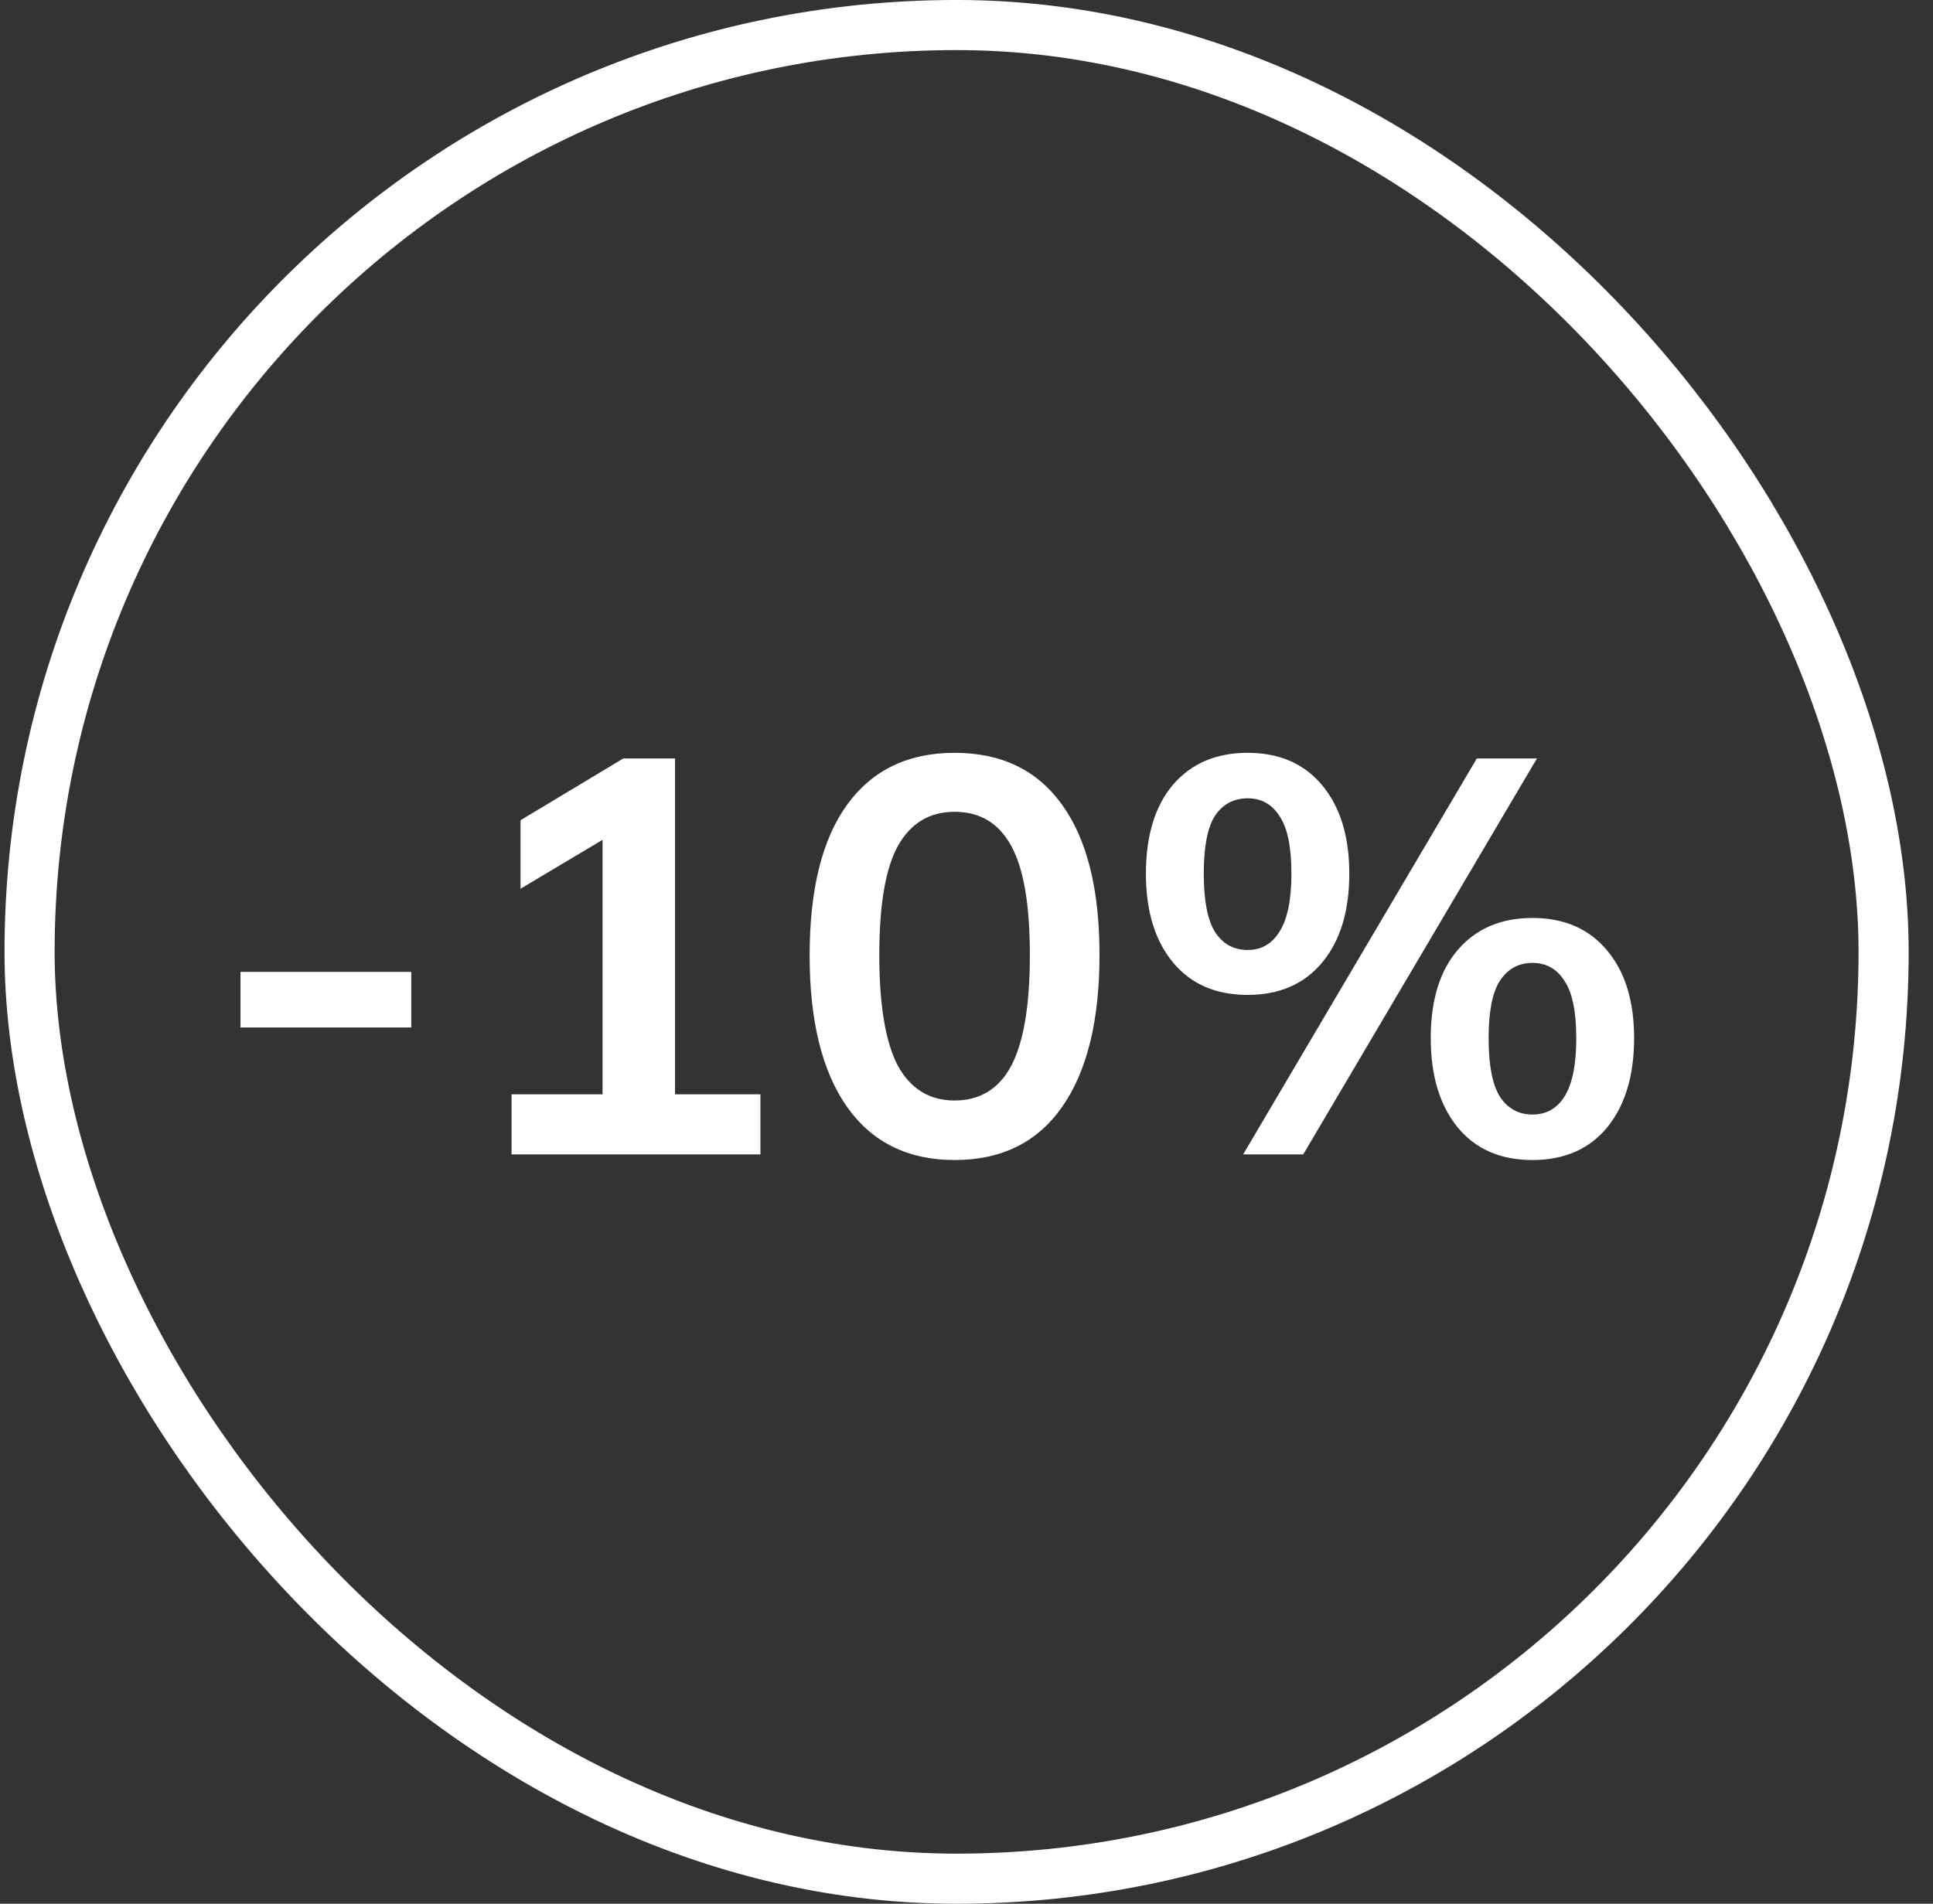
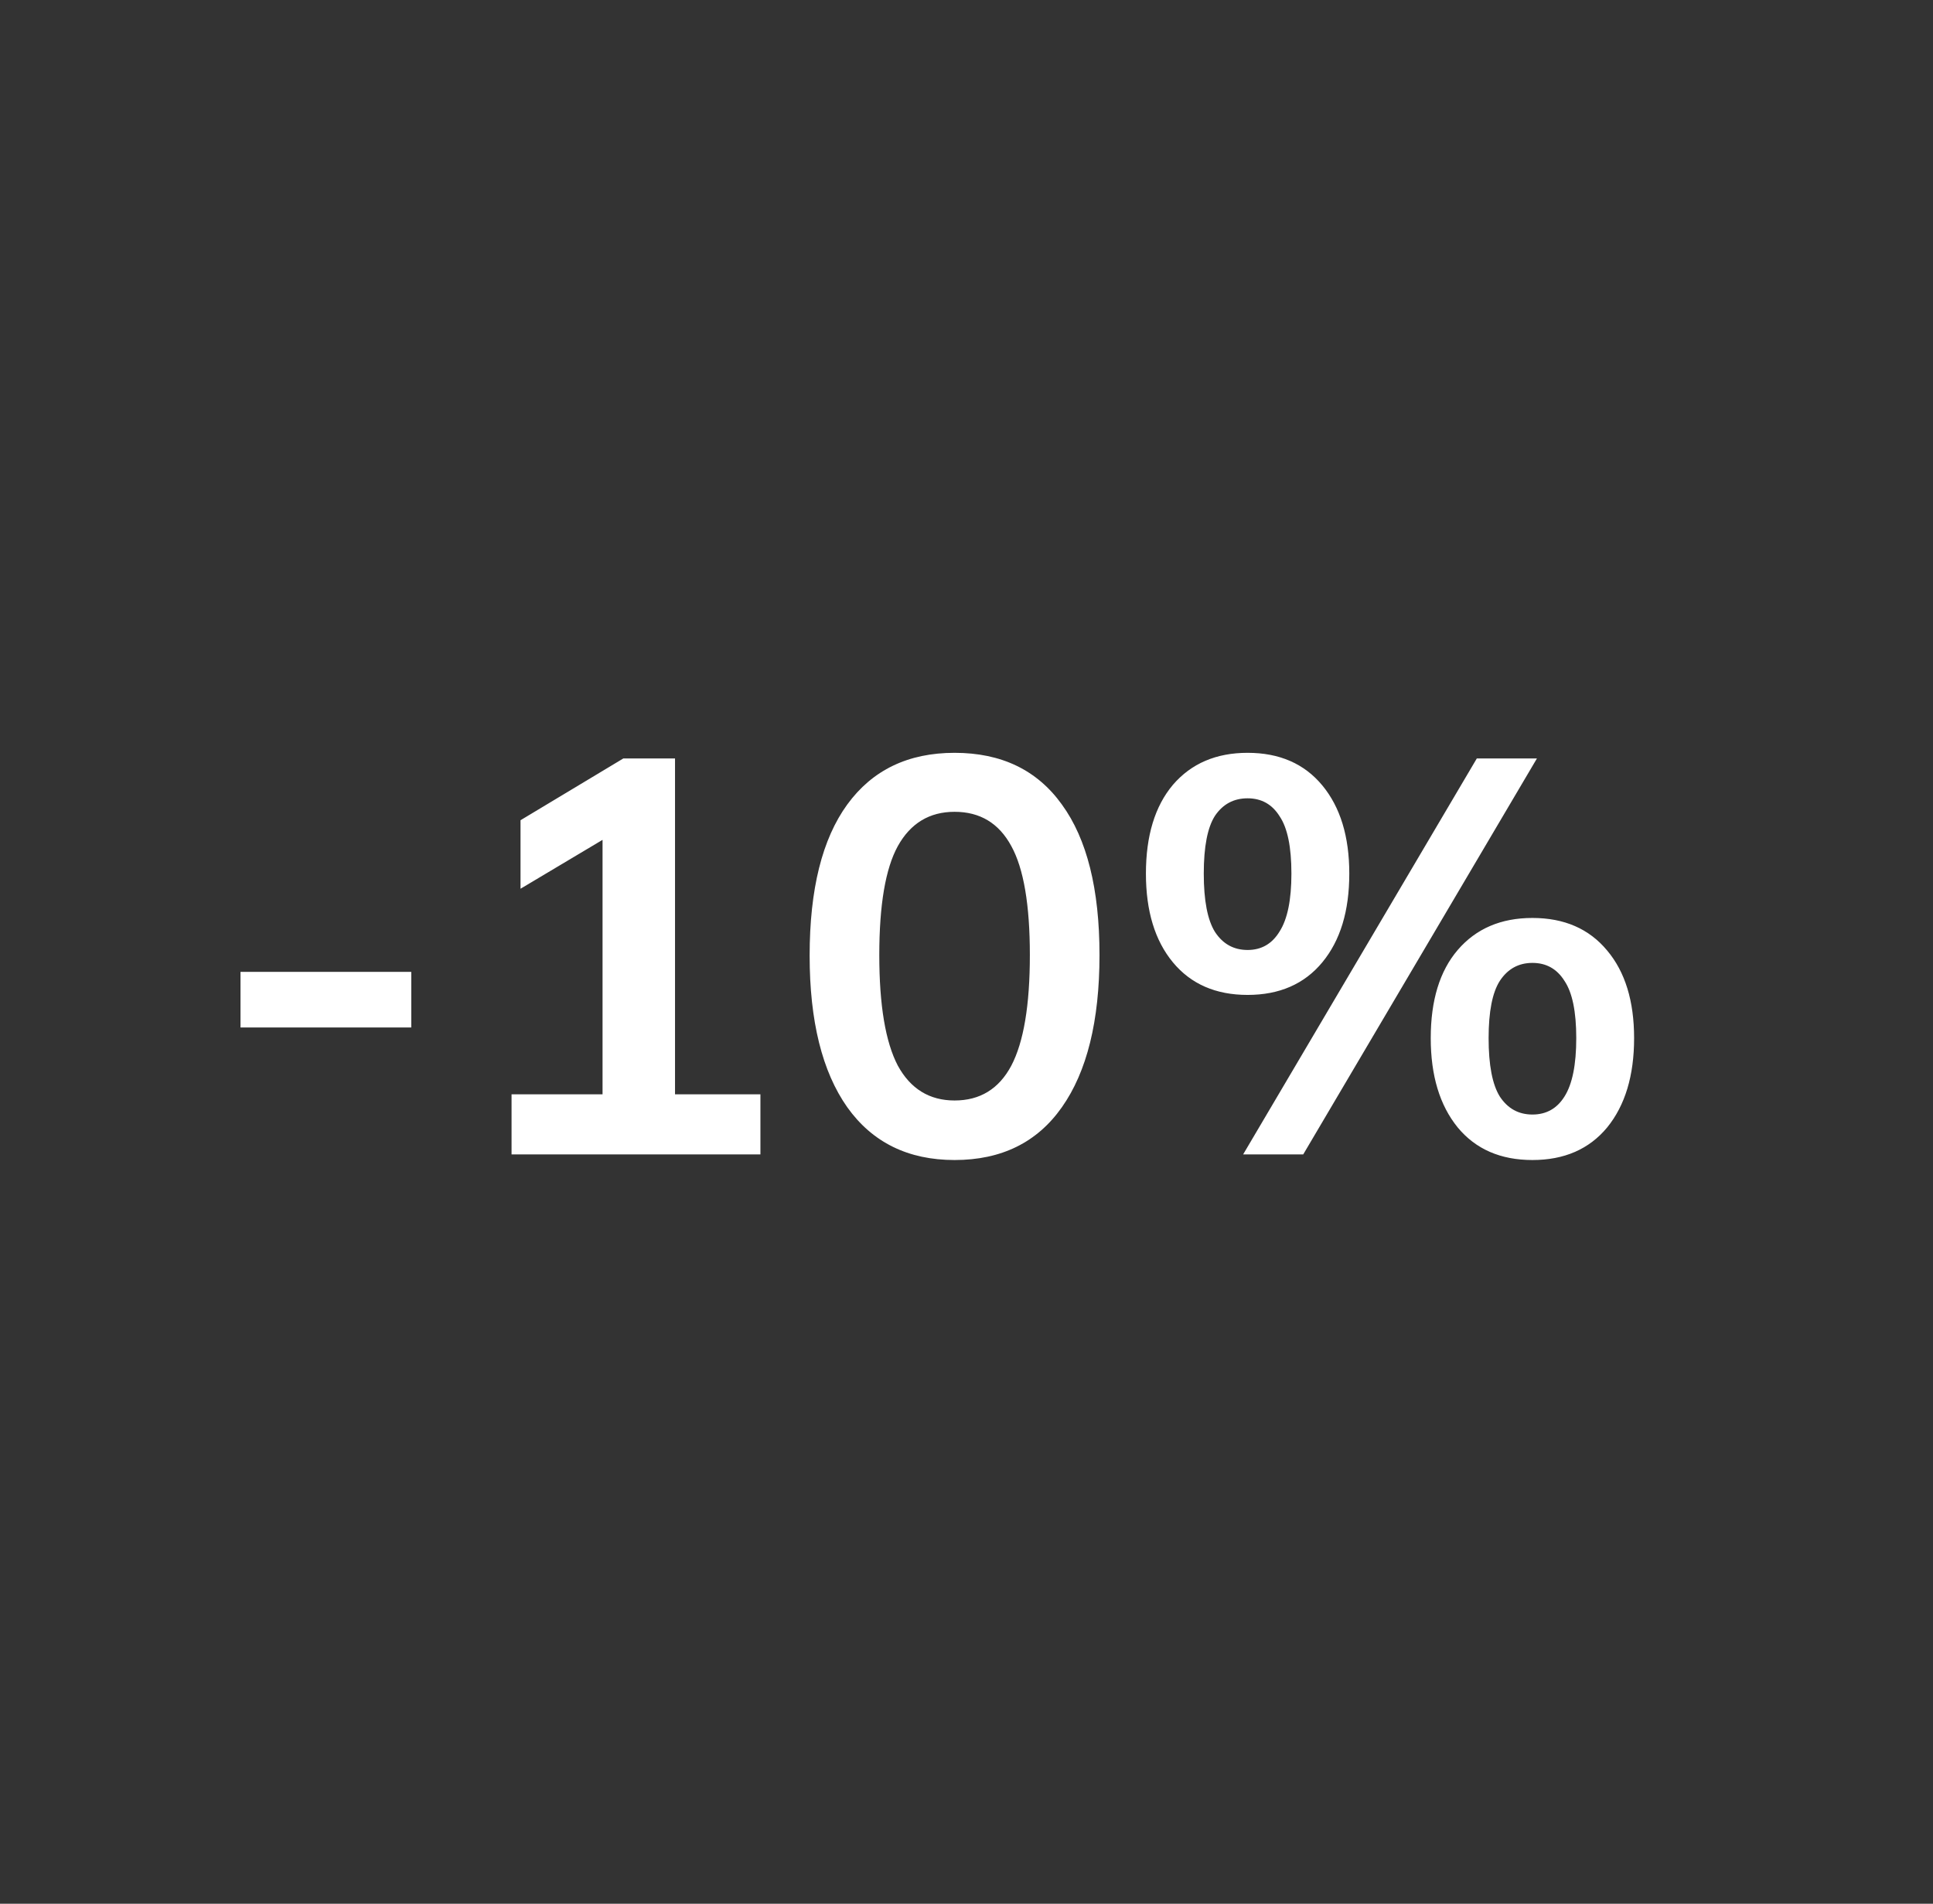
<svg xmlns="http://www.w3.org/2000/svg" width="67" height="66" viewBox="0 0 67 66" fill="none">
  <rect x="0" y="0" width="67" height="66" fill="#333333" stroke="none" />
-   <rect x="1.025" y="0.868" width="64.263" height="64.263" rx="32.132" stroke="white" stroke-width="1.737" />
  <path d="M8.336 35.621V33.693H14.255V35.621H8.336ZM17.731 40.022V37.938H20.885V28.397H22.092L18.042 30.811V28.436L21.606 26.294H23.397V37.938H26.357V40.022H17.731ZM33.087 40.216C31.477 40.216 30.237 39.606 29.367 38.386C28.498 37.153 28.063 35.4 28.063 33.129C28.063 30.831 28.498 29.085 29.367 27.891C30.237 26.696 31.477 26.099 33.087 26.099C34.709 26.099 35.949 26.696 36.806 27.891C37.675 29.085 38.11 30.824 38.11 33.109C38.11 35.394 37.675 37.153 36.806 38.386C35.949 39.606 34.709 40.216 33.087 40.216ZM33.087 38.152C33.969 38.152 34.625 37.75 35.053 36.945C35.482 36.127 35.696 34.849 35.696 33.109C35.696 31.37 35.482 30.11 35.053 29.332C34.625 28.54 33.969 28.144 33.087 28.144C32.217 28.144 31.561 28.54 31.12 29.332C30.692 30.11 30.477 31.37 30.477 33.109C30.477 34.849 30.692 36.127 31.12 36.945C31.561 37.75 32.217 38.152 33.087 38.152ZM45.171 40.022H43.088L51.188 26.294H53.272L45.171 40.022ZM43.243 34.492C42.14 34.492 41.277 34.115 40.654 33.362C40.031 32.609 39.719 31.584 39.719 30.286C39.719 28.975 40.031 27.949 40.654 27.209C41.29 26.469 42.153 26.099 43.243 26.099C44.347 26.099 45.21 26.476 45.833 27.229C46.456 27.982 46.768 29 46.768 30.286C46.768 31.584 46.456 32.609 45.833 33.362C45.21 34.115 44.347 34.492 43.243 34.492ZM43.243 32.934C43.724 32.934 44.094 32.72 44.353 32.291C44.626 31.863 44.762 31.194 44.762 30.286C44.762 29.364 44.626 28.702 44.353 28.299C44.094 27.884 43.724 27.676 43.243 27.676C42.763 27.676 42.387 27.878 42.114 28.28C41.854 28.683 41.724 29.351 41.724 30.286C41.724 31.22 41.854 31.895 42.114 32.311C42.387 32.726 42.763 32.934 43.243 32.934ZM53.116 40.216C52.012 40.216 51.149 39.84 50.526 39.087C49.903 38.321 49.591 37.289 49.591 35.991C49.591 34.68 49.903 33.661 50.526 32.934C51.162 32.194 52.025 31.824 53.116 31.824C54.219 31.824 55.082 32.2 55.706 32.953C56.329 33.693 56.64 34.706 56.64 35.991C56.64 37.289 56.329 38.321 55.706 39.087C55.082 39.84 54.219 40.216 53.116 40.216ZM53.116 38.639C53.596 38.639 53.966 38.431 54.226 38.016C54.498 37.588 54.635 36.913 54.635 35.991C54.635 35.069 54.498 34.407 54.226 34.005C53.966 33.59 53.596 33.382 53.116 33.382C52.635 33.382 52.259 33.59 51.986 34.005C51.727 34.407 51.597 35.069 51.597 35.991C51.597 36.926 51.727 37.601 51.986 38.016C52.259 38.431 52.635 38.639 53.116 38.639Z" fill="white" />
</svg>